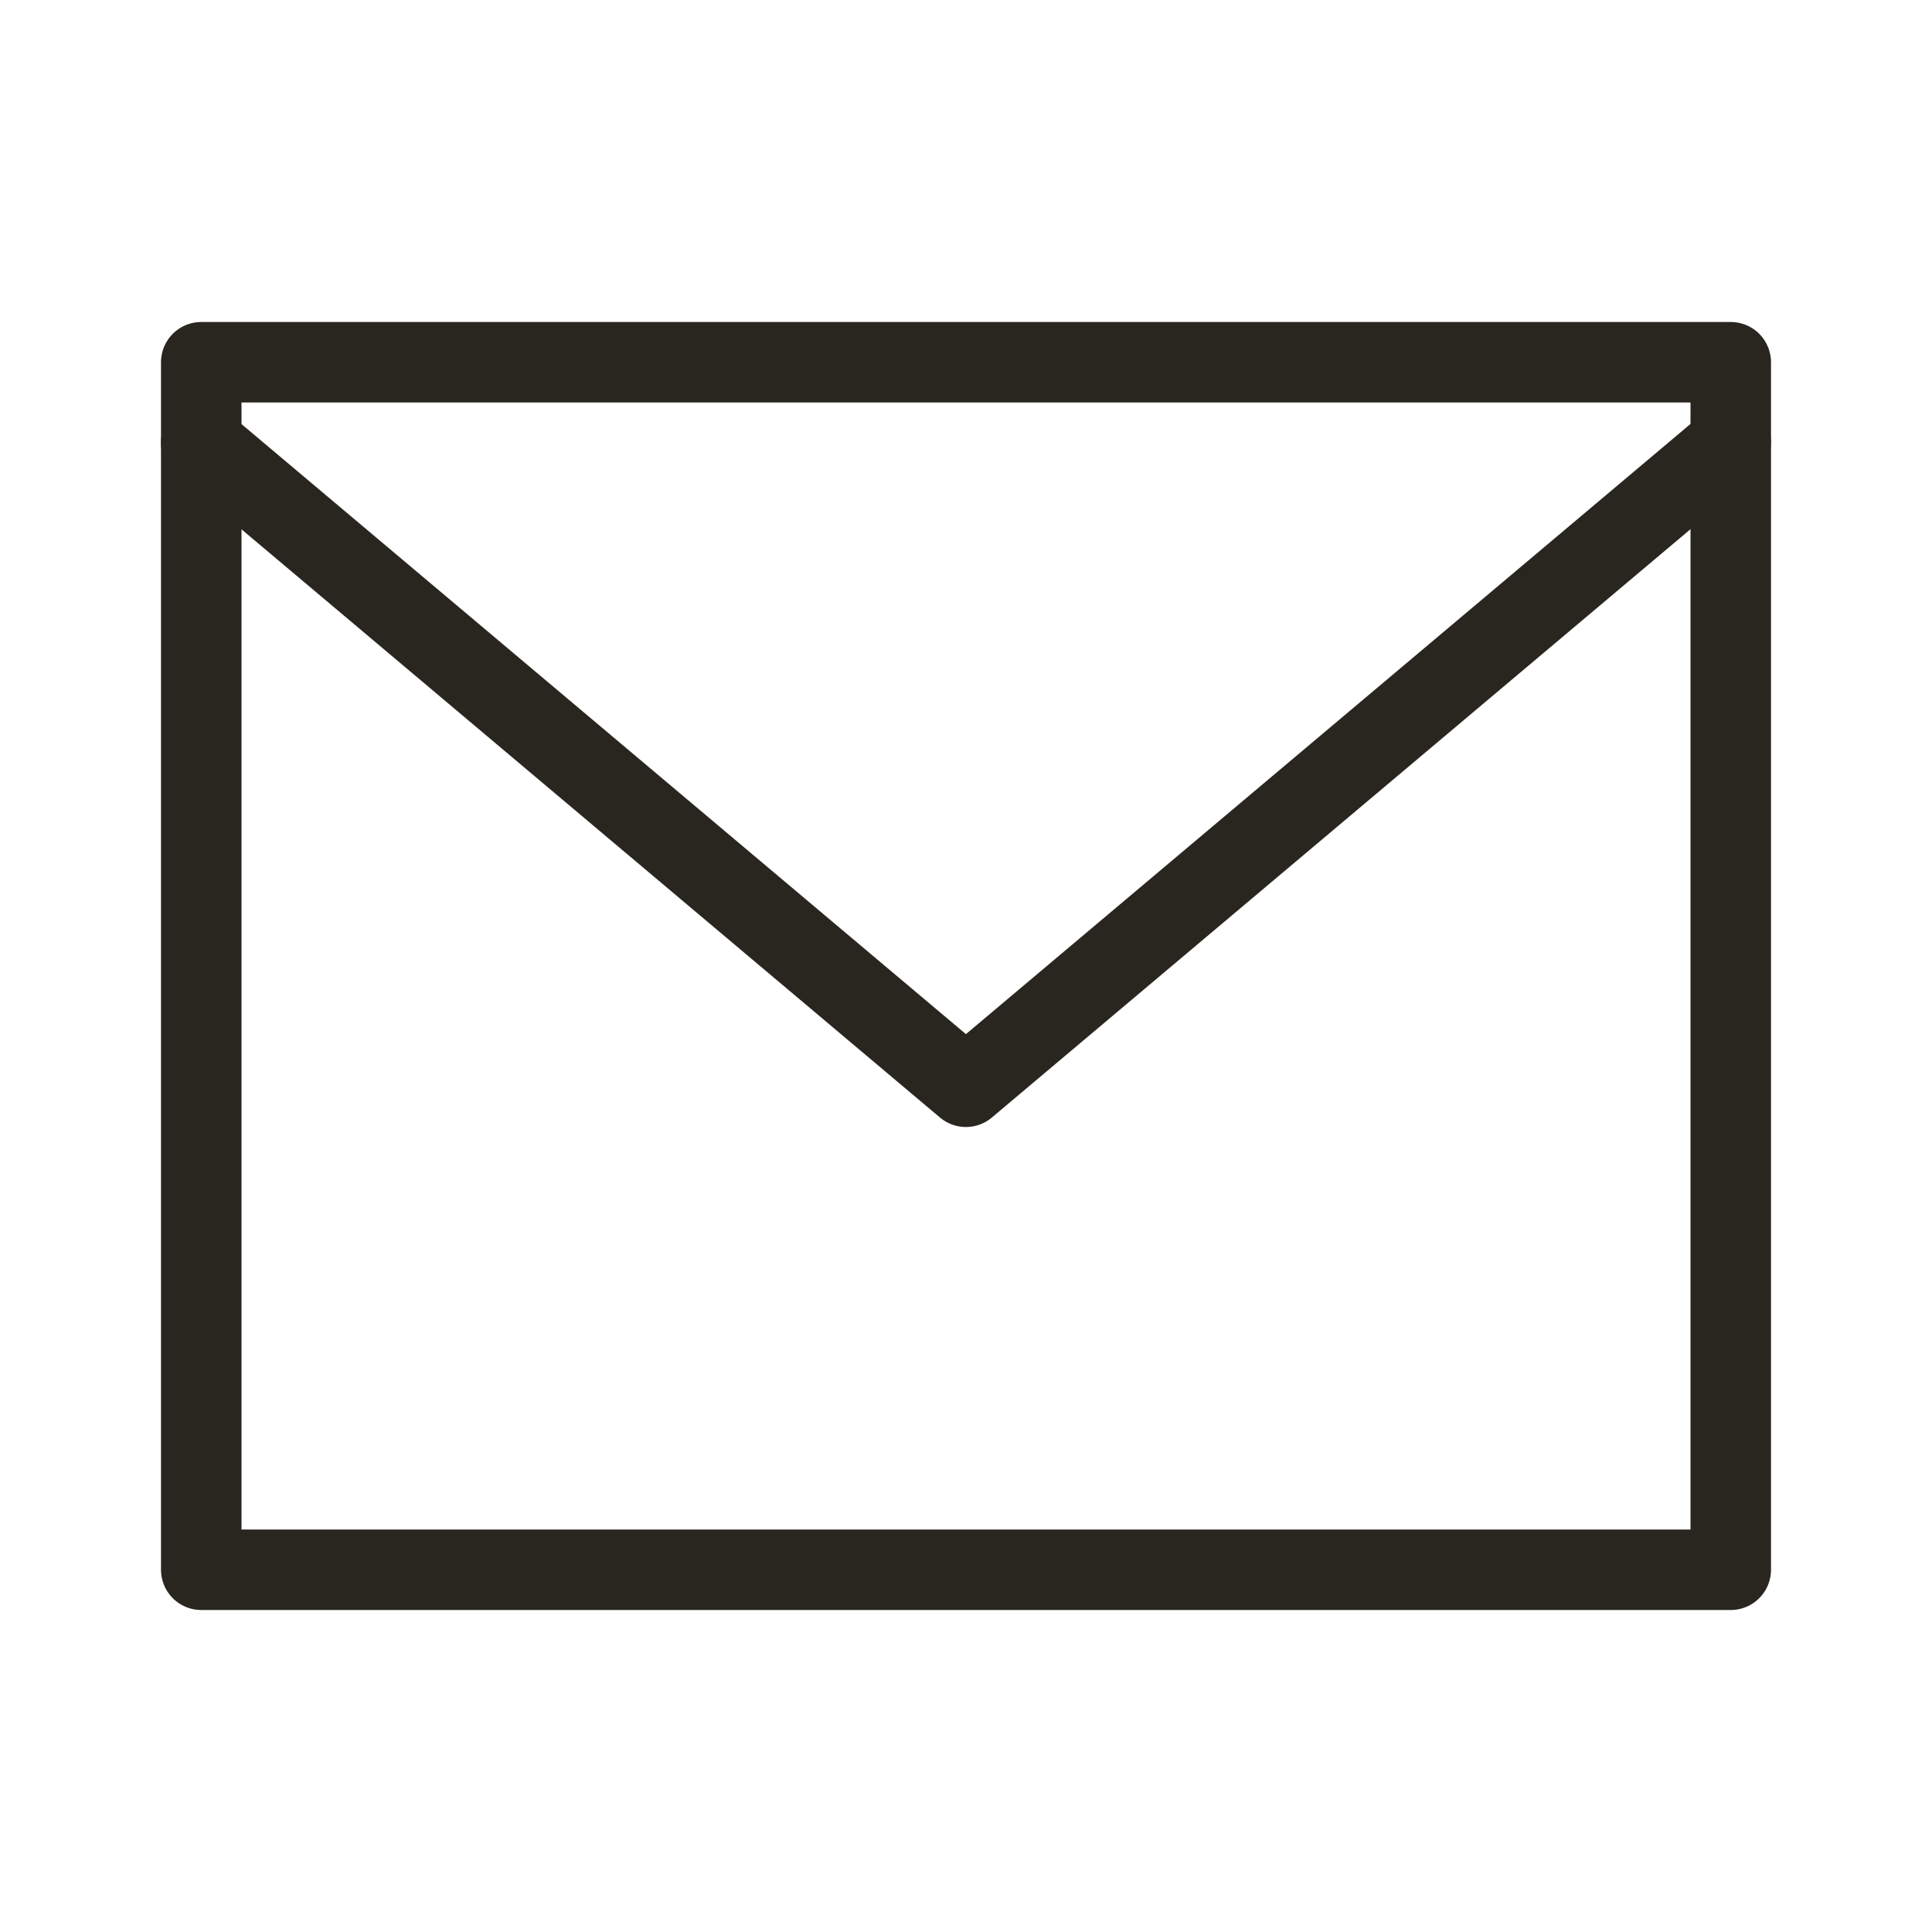
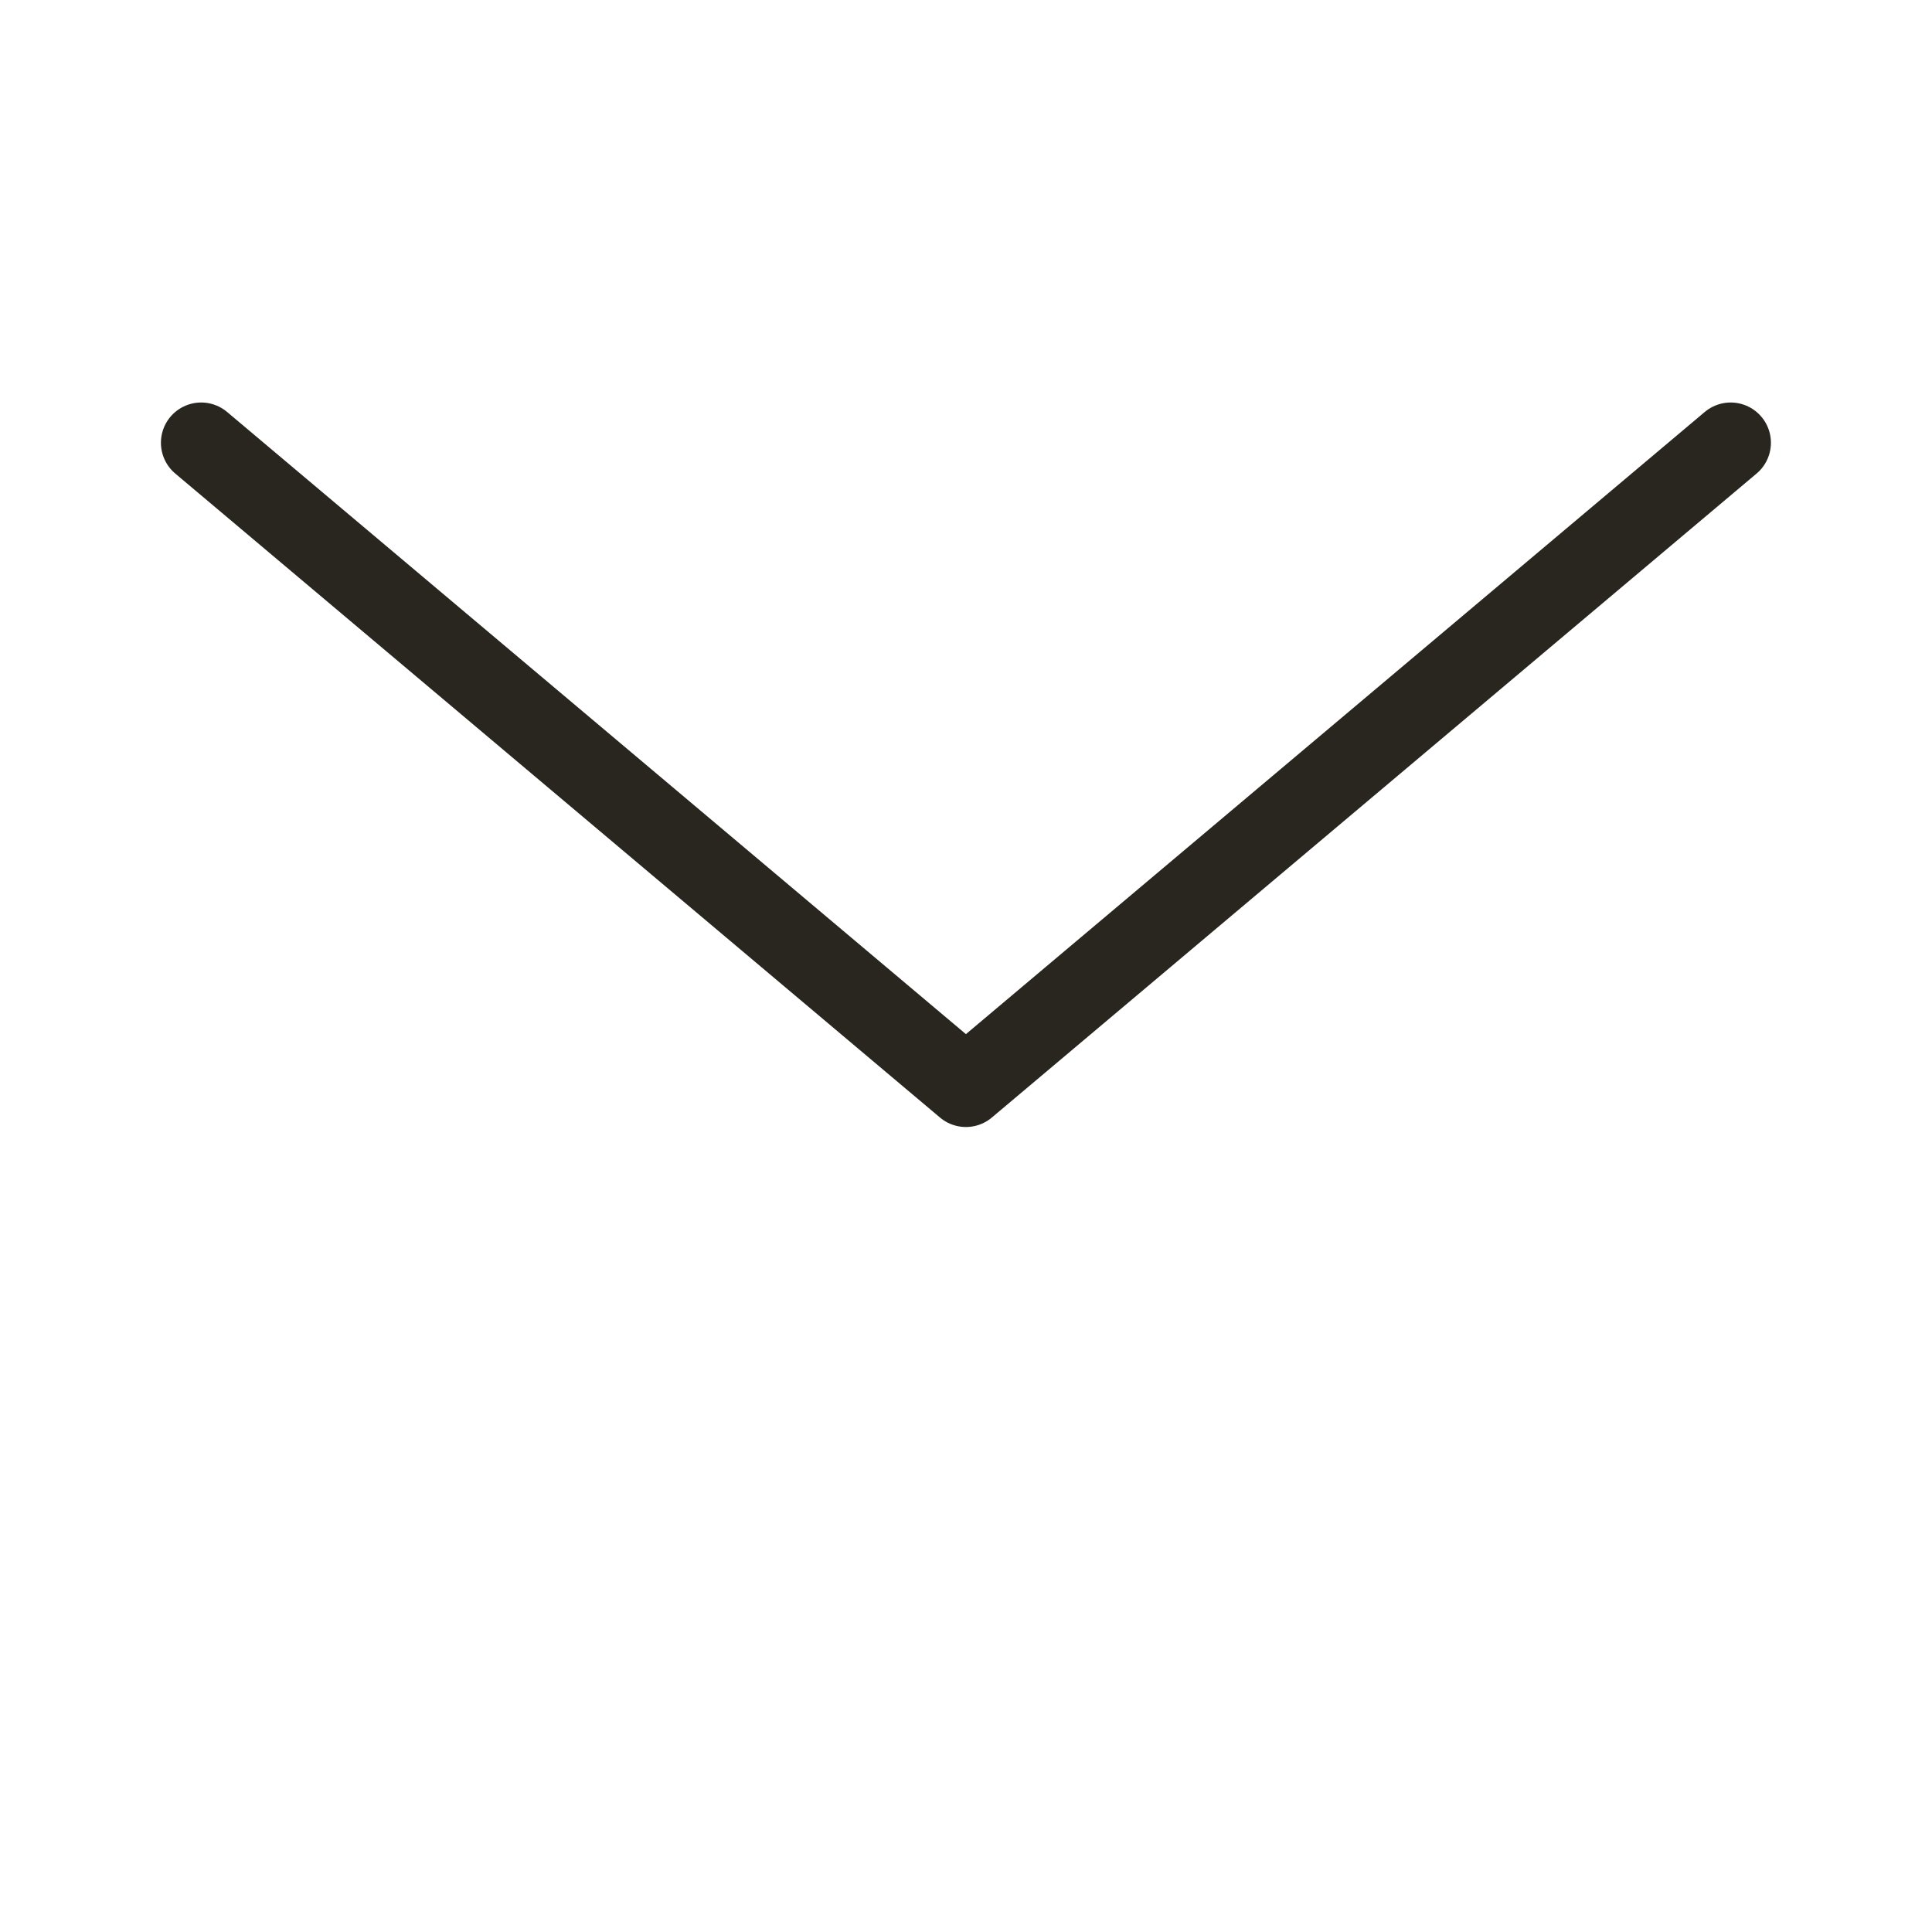
<svg xmlns="http://www.w3.org/2000/svg" id="icon15-_mail" data-name="icon15-@mail" width="24" height="24" viewBox="0 0 24 24">
  <g id="グループ_9298" data-name="グループ 9298">
-     <rect id="長方形_3937" data-name="長方形 3937" width="24" height="24" fill="#fff" opacity="0" />
    <g id="グループ_9297" data-name="グループ 9297" transform="translate(2.5 4.5)">
      <g id="グループ_9295" data-name="グループ 9295">
-         <rect id="長方形_3938" data-name="長方形 3938" width="19" height="15" fill="none" stroke="#292620" stroke-linecap="round" stroke-linejoin="round" stroke-width="1" />
-       </g>
+         </g>
      <g id="グループ_9296" data-name="グループ 9296" transform="translate(0 1)">
        <path id="パス_8789" data-name="パス 8789" d="M12.5,27.5l9.5,8,9.5-8" transform="translate(-12.501 -27.5)" fill="none" stroke="#292620" stroke-linecap="round" stroke-linejoin="round" stroke-width="1" />
      </g>
    </g>
  </g>
</svg>